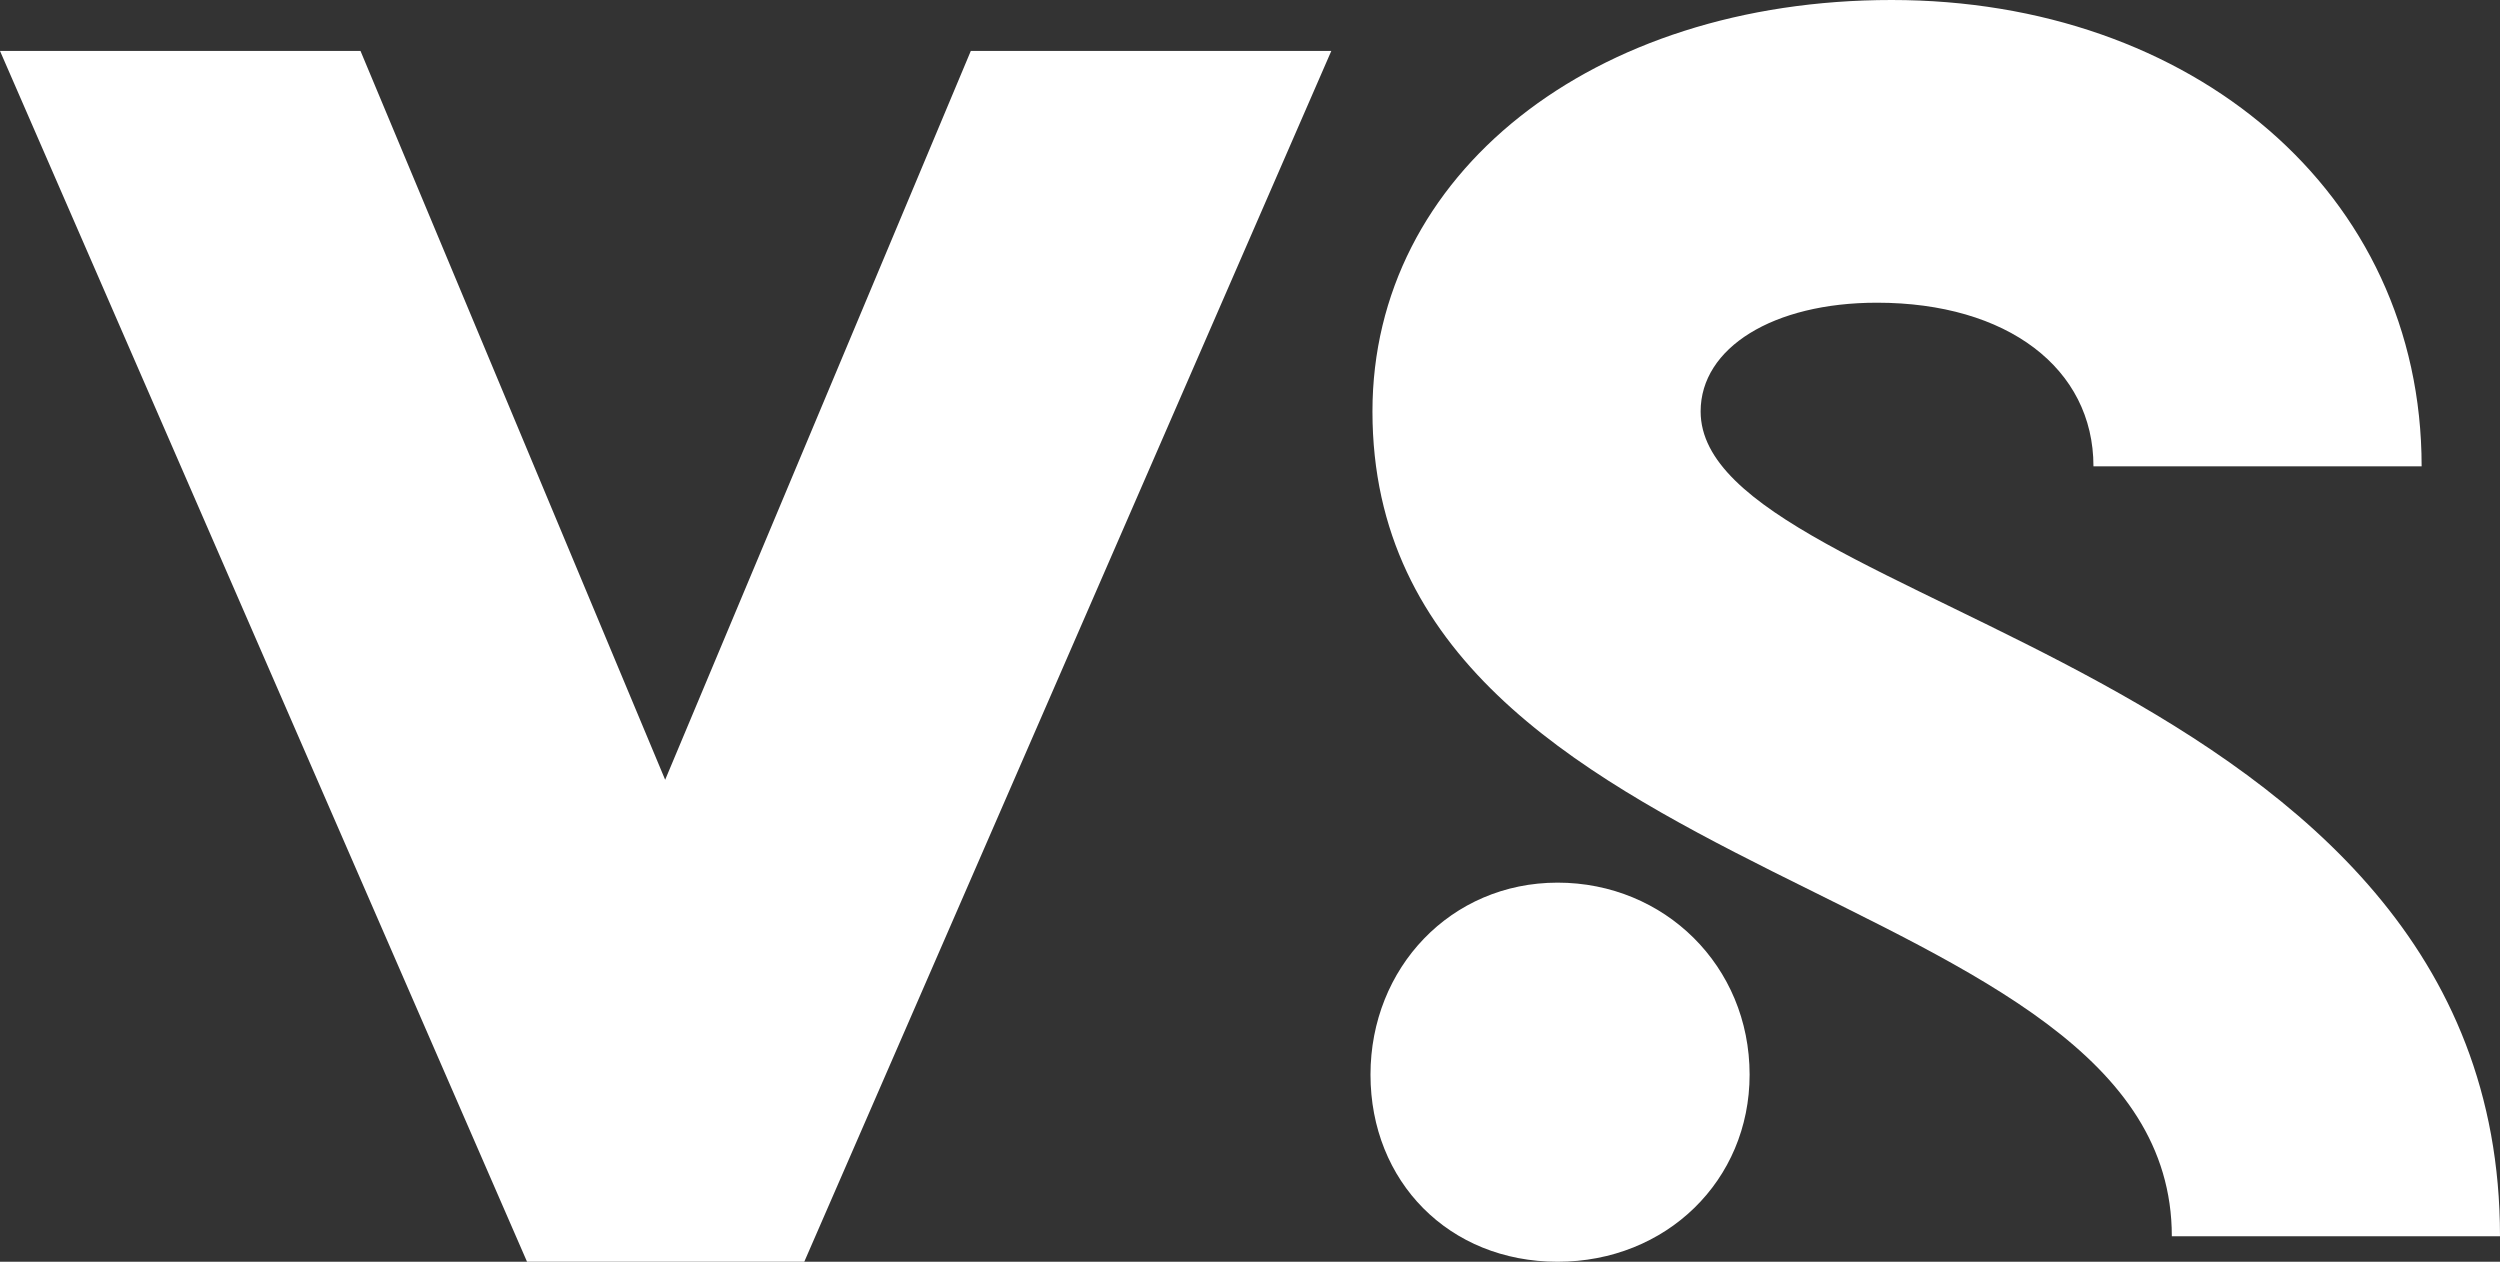
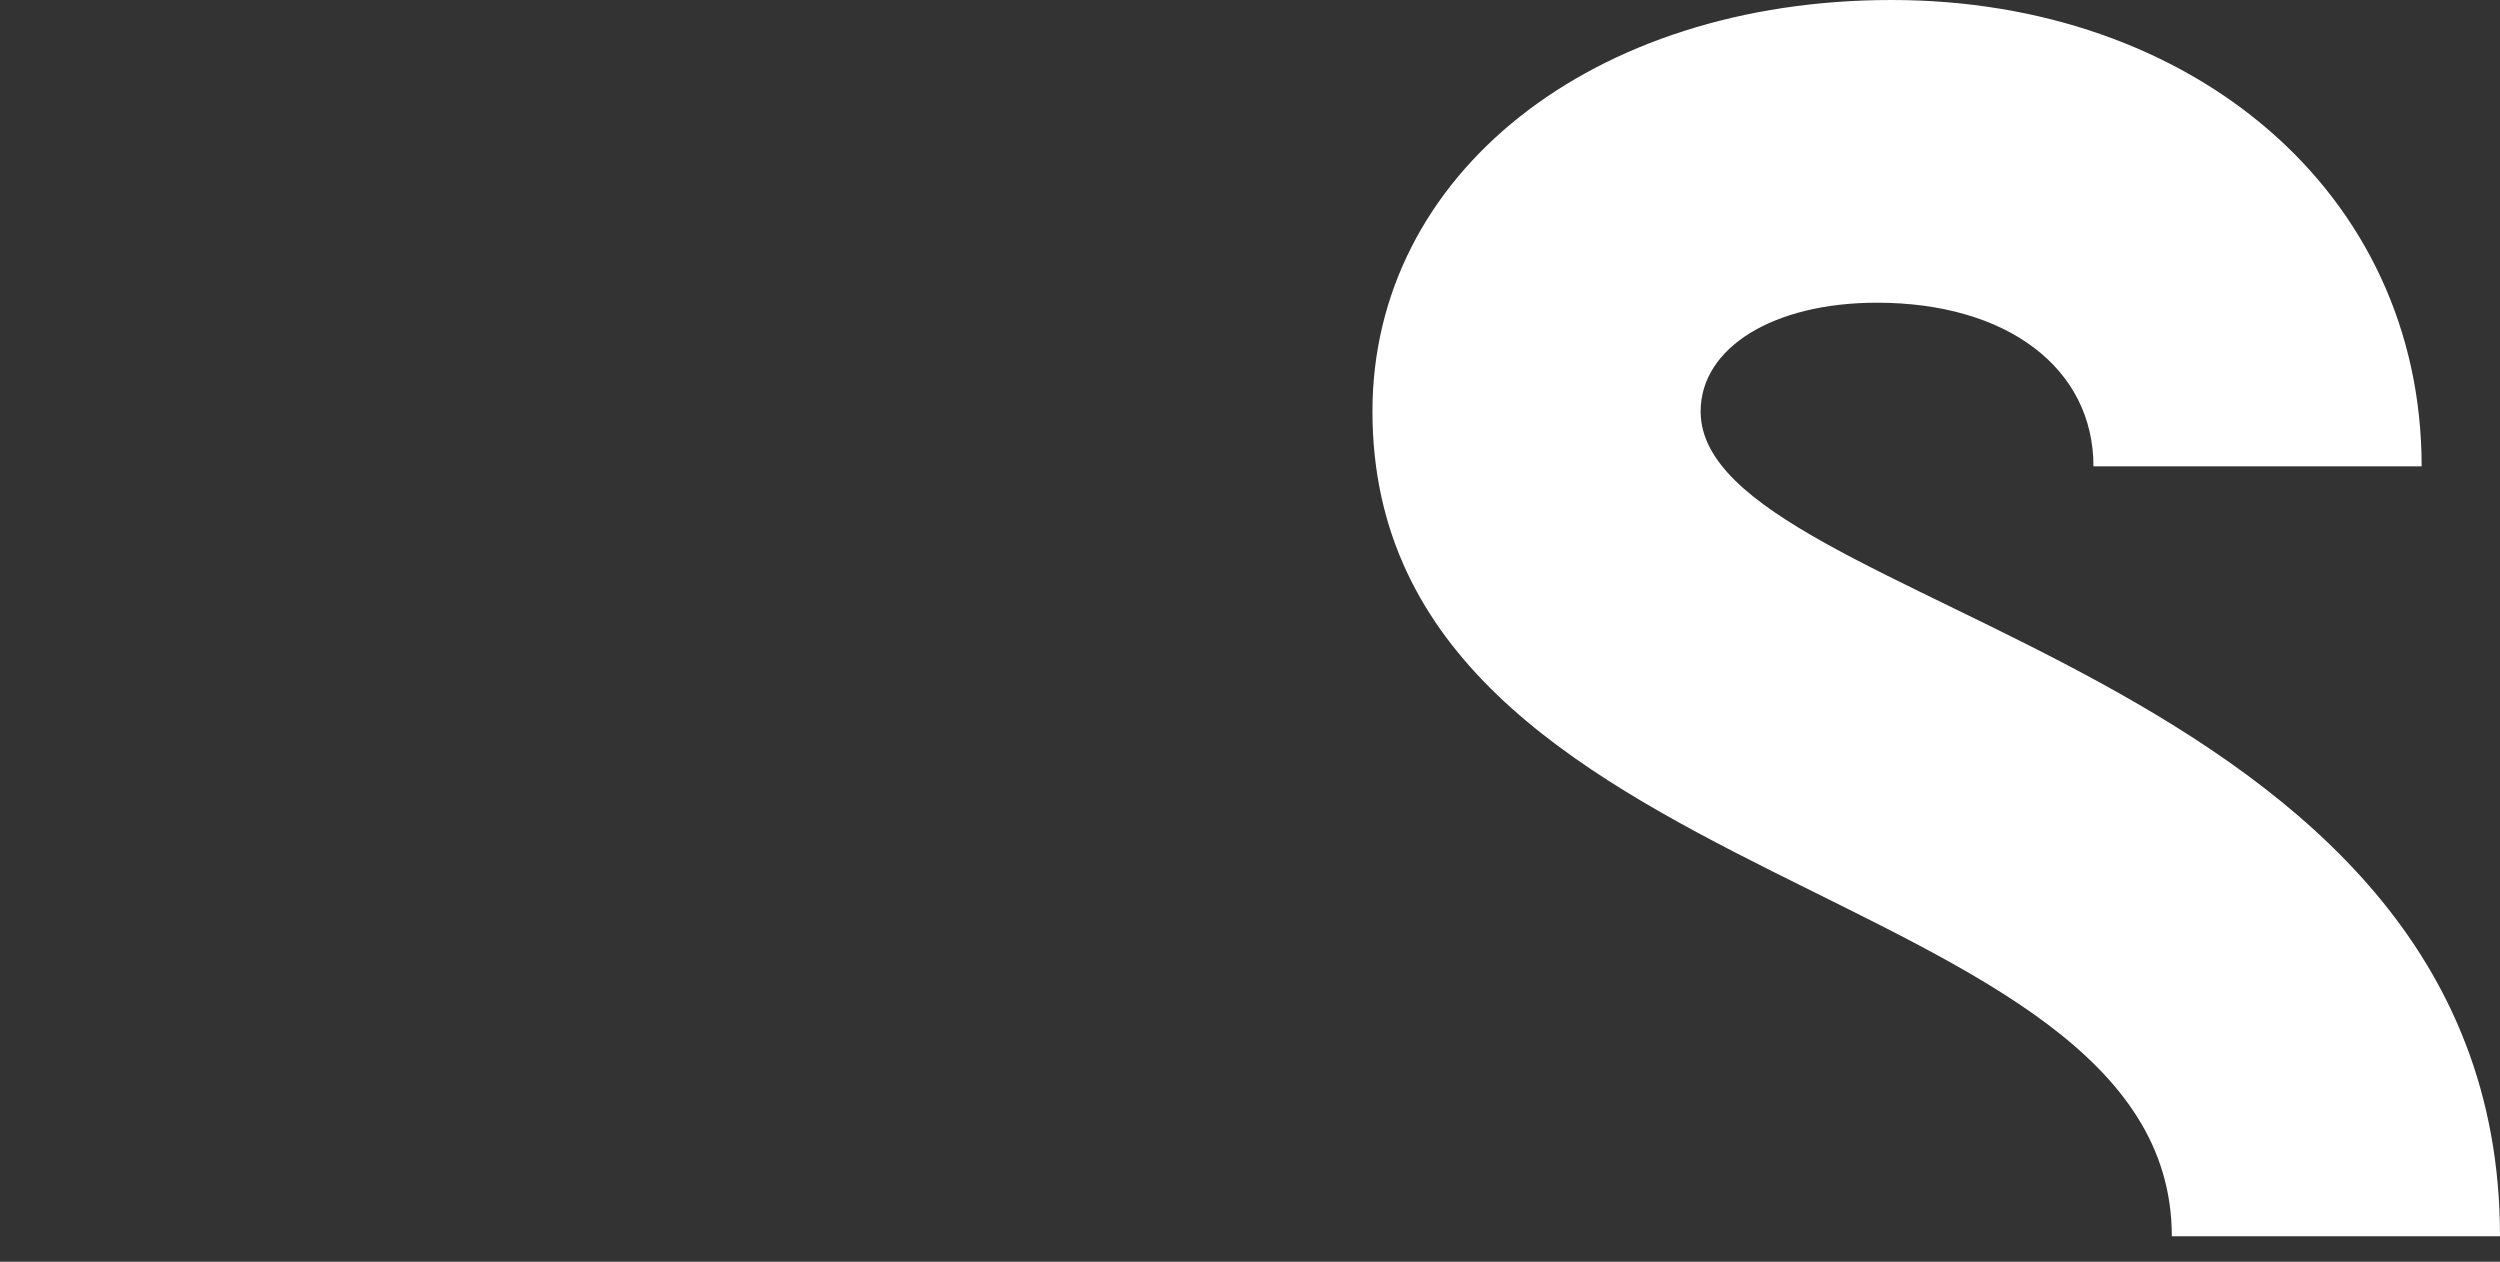
<svg xmlns="http://www.w3.org/2000/svg" id="Camada_2" data-name="Camada 2" viewBox="0 0 25.52 12.88">
  <rect x="0" y="0" width="25.52" height="12.88" fill="#333333" stroke="none" />
  <defs>
    <style>
      .cls-1 {
        fill: #fff;
      }
    </style>
  </defs>
  <g id="Camada_1-2" data-name="Camada 1">
-     <path class="cls-1" d="M3.68.52l3.11,7.44L9.91.52h3.68l-5.38,12.36h-2.83L0,.52h3.68Z" />
    <g>
      <path class="cls-1" d="M21.37,4.76c0-1-.88-1.67-2.21-1.67-1.06,0-1.8.46-1.8,1.11,0,2.03,8.16,2.55,8.16,8.42h-3.35c0-3.68-8.16-3.45-8.16-8.42,0-2.42,2.24-4.2,5.3-4.2s5.41,1.96,5.41,4.76h-3.35Z" />
-       <path class="cls-1" d="M17.86,10.97c0,1.08-.85,1.91-1.96,1.91s-1.91-.82-1.91-1.91.82-1.96,1.91-1.96,1.96.85,1.96,1.96" />
    </g>
  </g>
</svg>